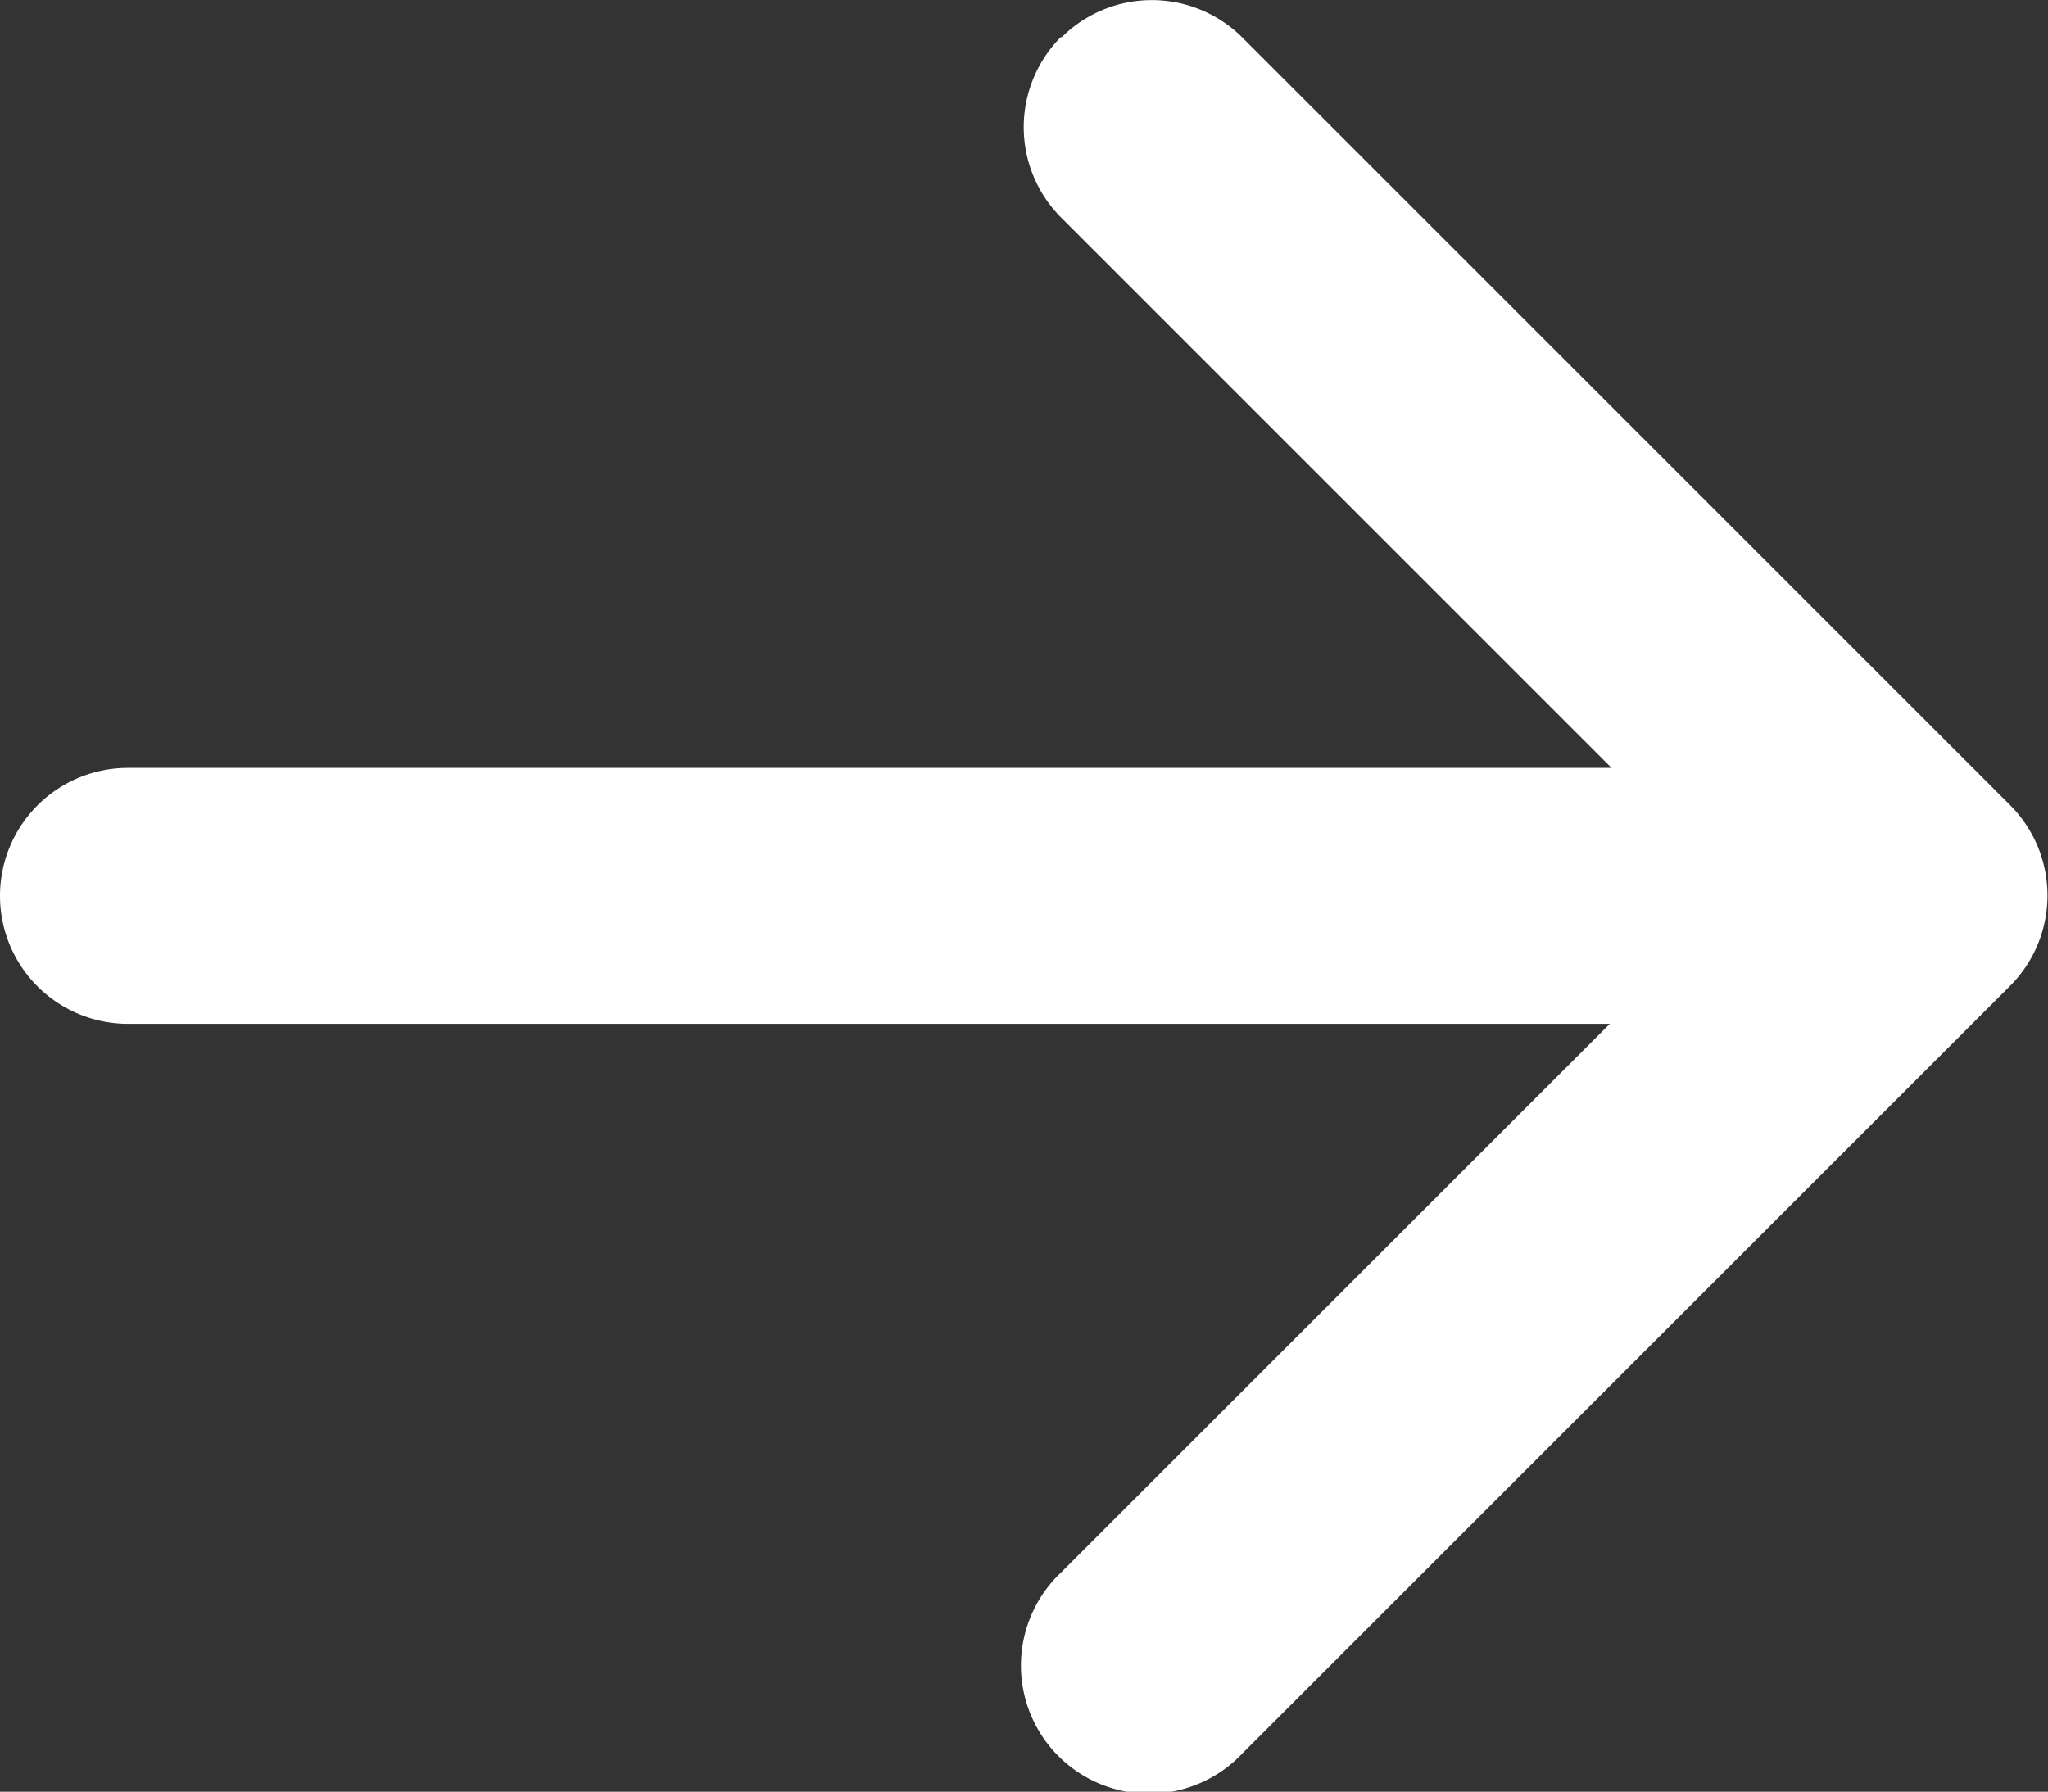
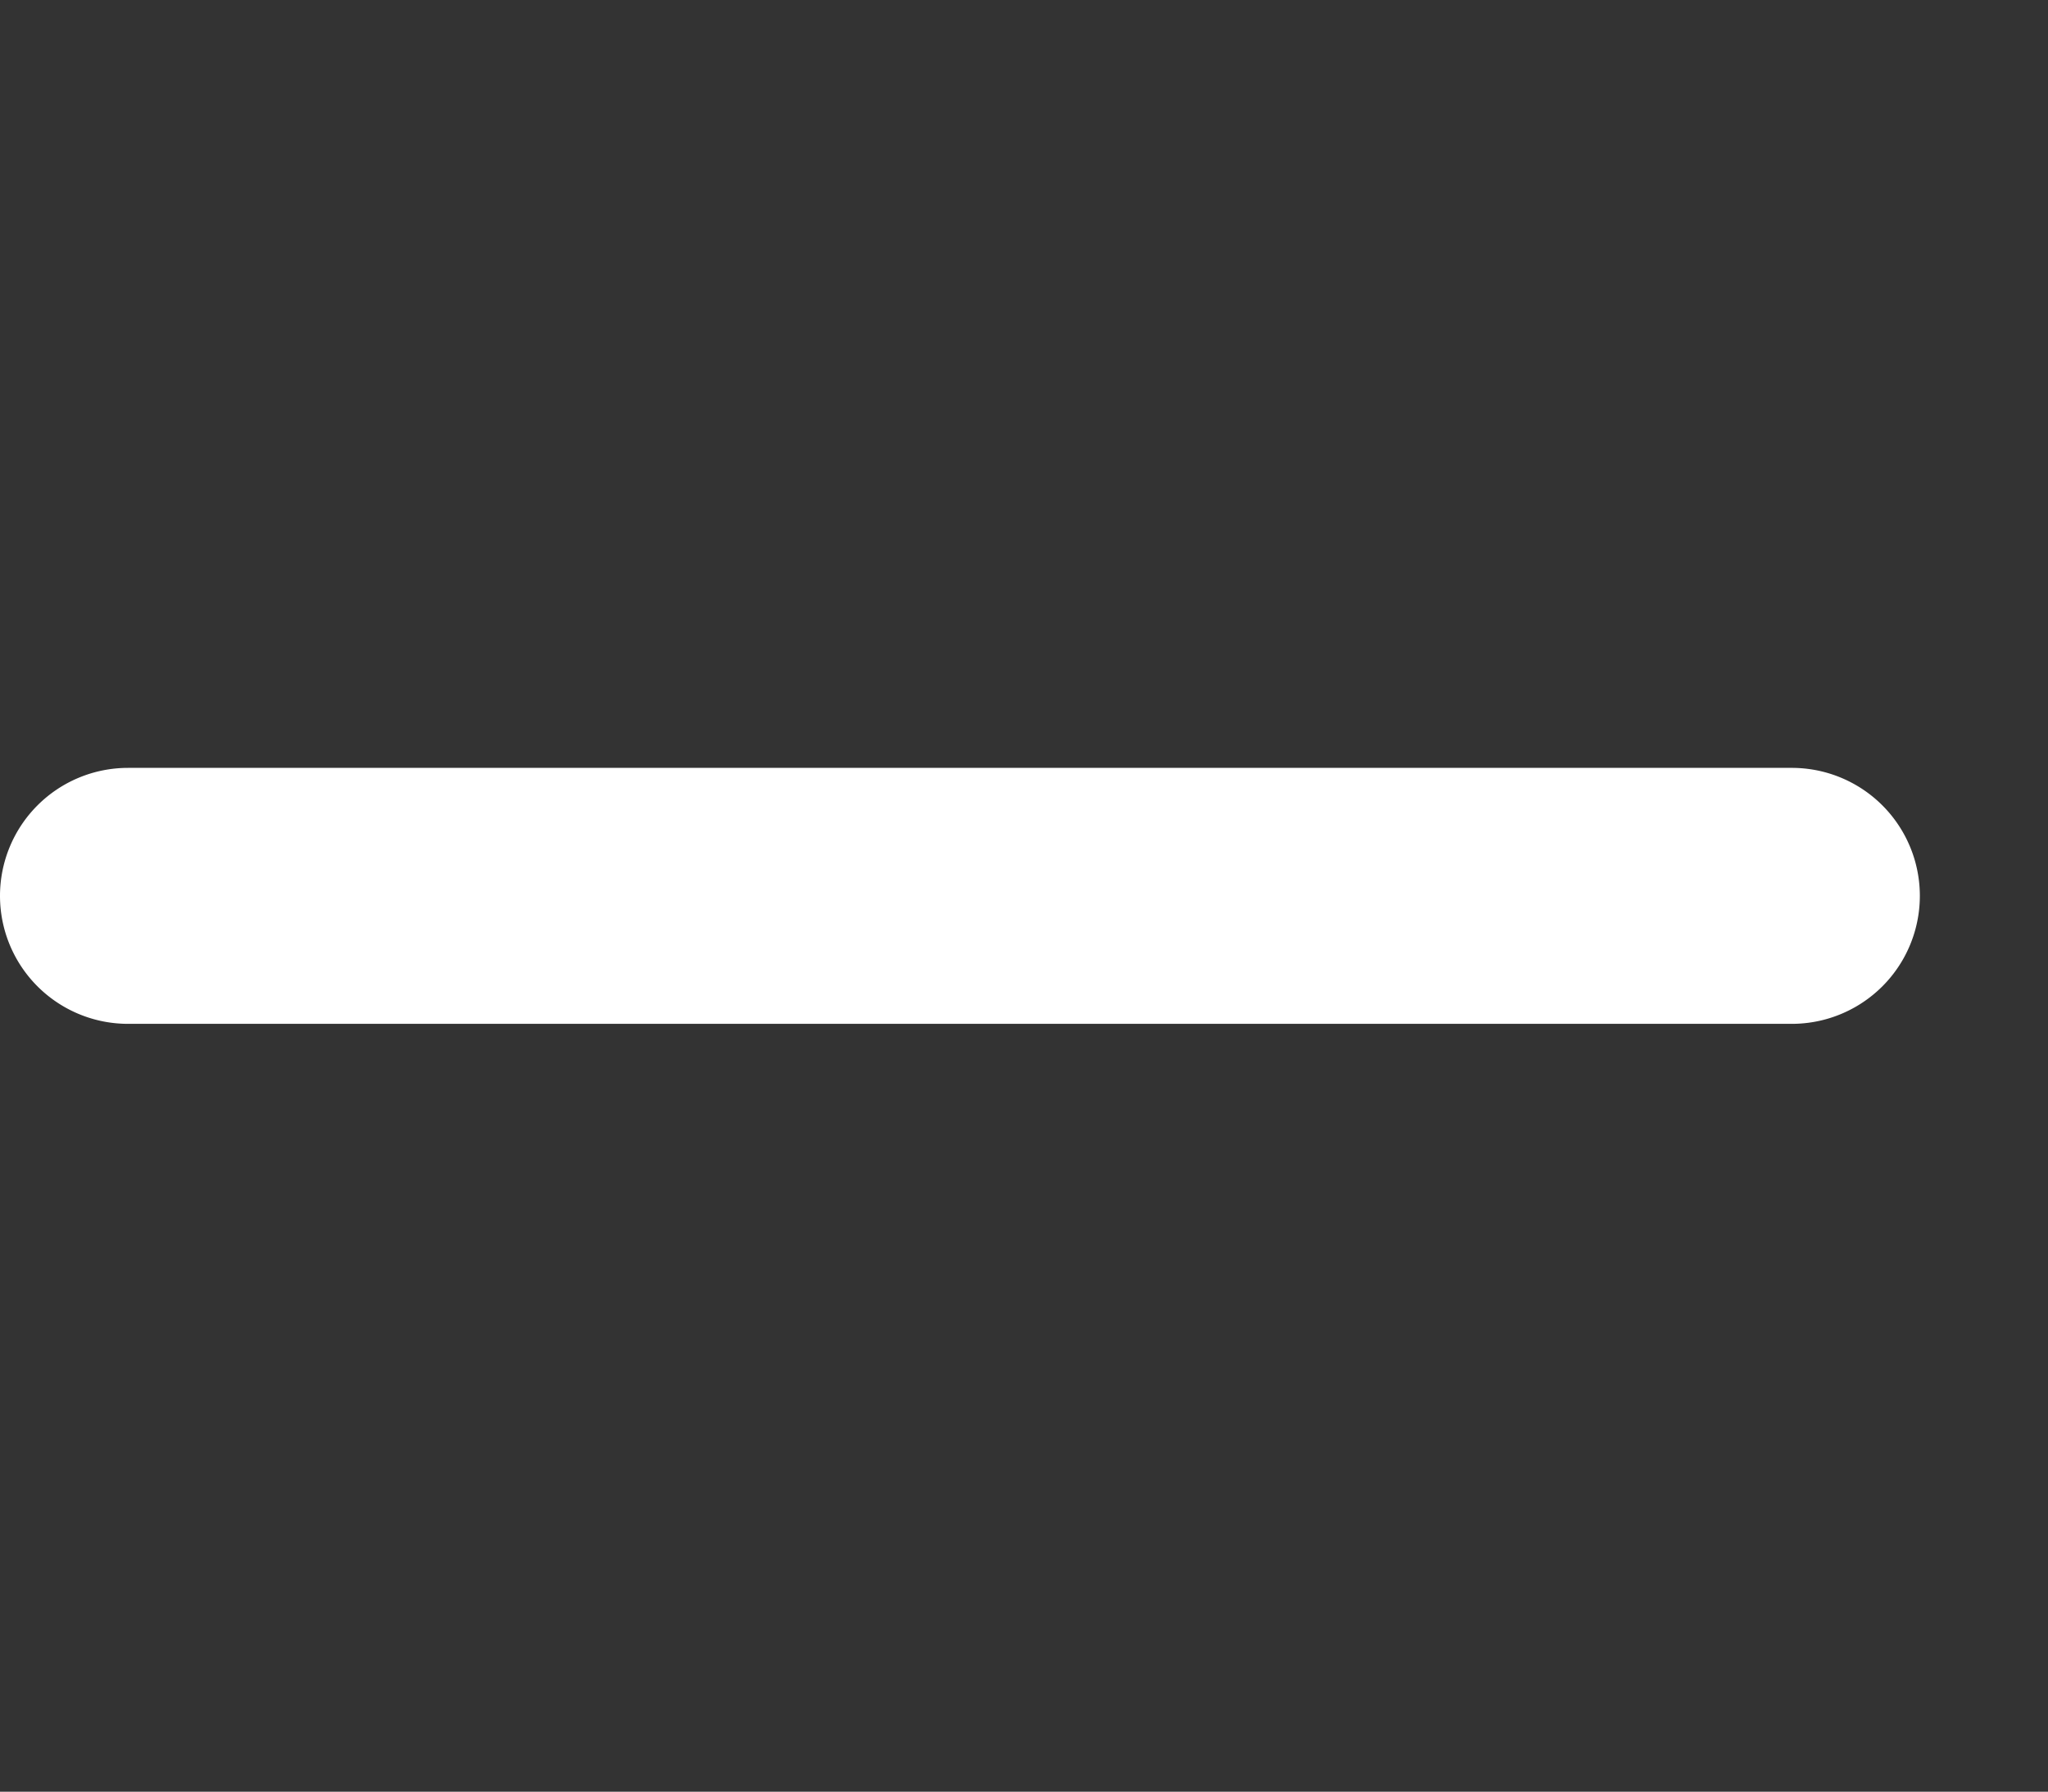
<svg xmlns="http://www.w3.org/2000/svg" id="arrow-right-short" width="14.143" height="12.376" viewBox="0 0 14.143 12.376">
  <rect x="0" y="0" width="14.143" height="12.376" fill="#333333" stroke="none" />
-   <path id="Pfad_3" data-name="Pfad 3" d="M18.258,10.383a.884.884,0,0,1,1.251,0l5.3,5.3a.884.884,0,0,1,0,1.251l-5.3,5.3a.885.885,0,1,1-1.251-1.251l4.678-4.678-4.678-4.678a.884.884,0,0,1,0-1.251Z" transform="translate(-10.929 -10.123)" fill="#fff" fill-rule="evenodd" />
  <path id="Pfad_4" data-name="Pfad 4" d="M9,17.759a.884.884,0,0,1,.884-.884h11.49a.884.884,0,1,1,0,1.768H9.884A.884.884,0,0,1,9,17.759Z" transform="translate(-9 -11.571)" fill="#fff" fill-rule="evenodd" />
</svg>